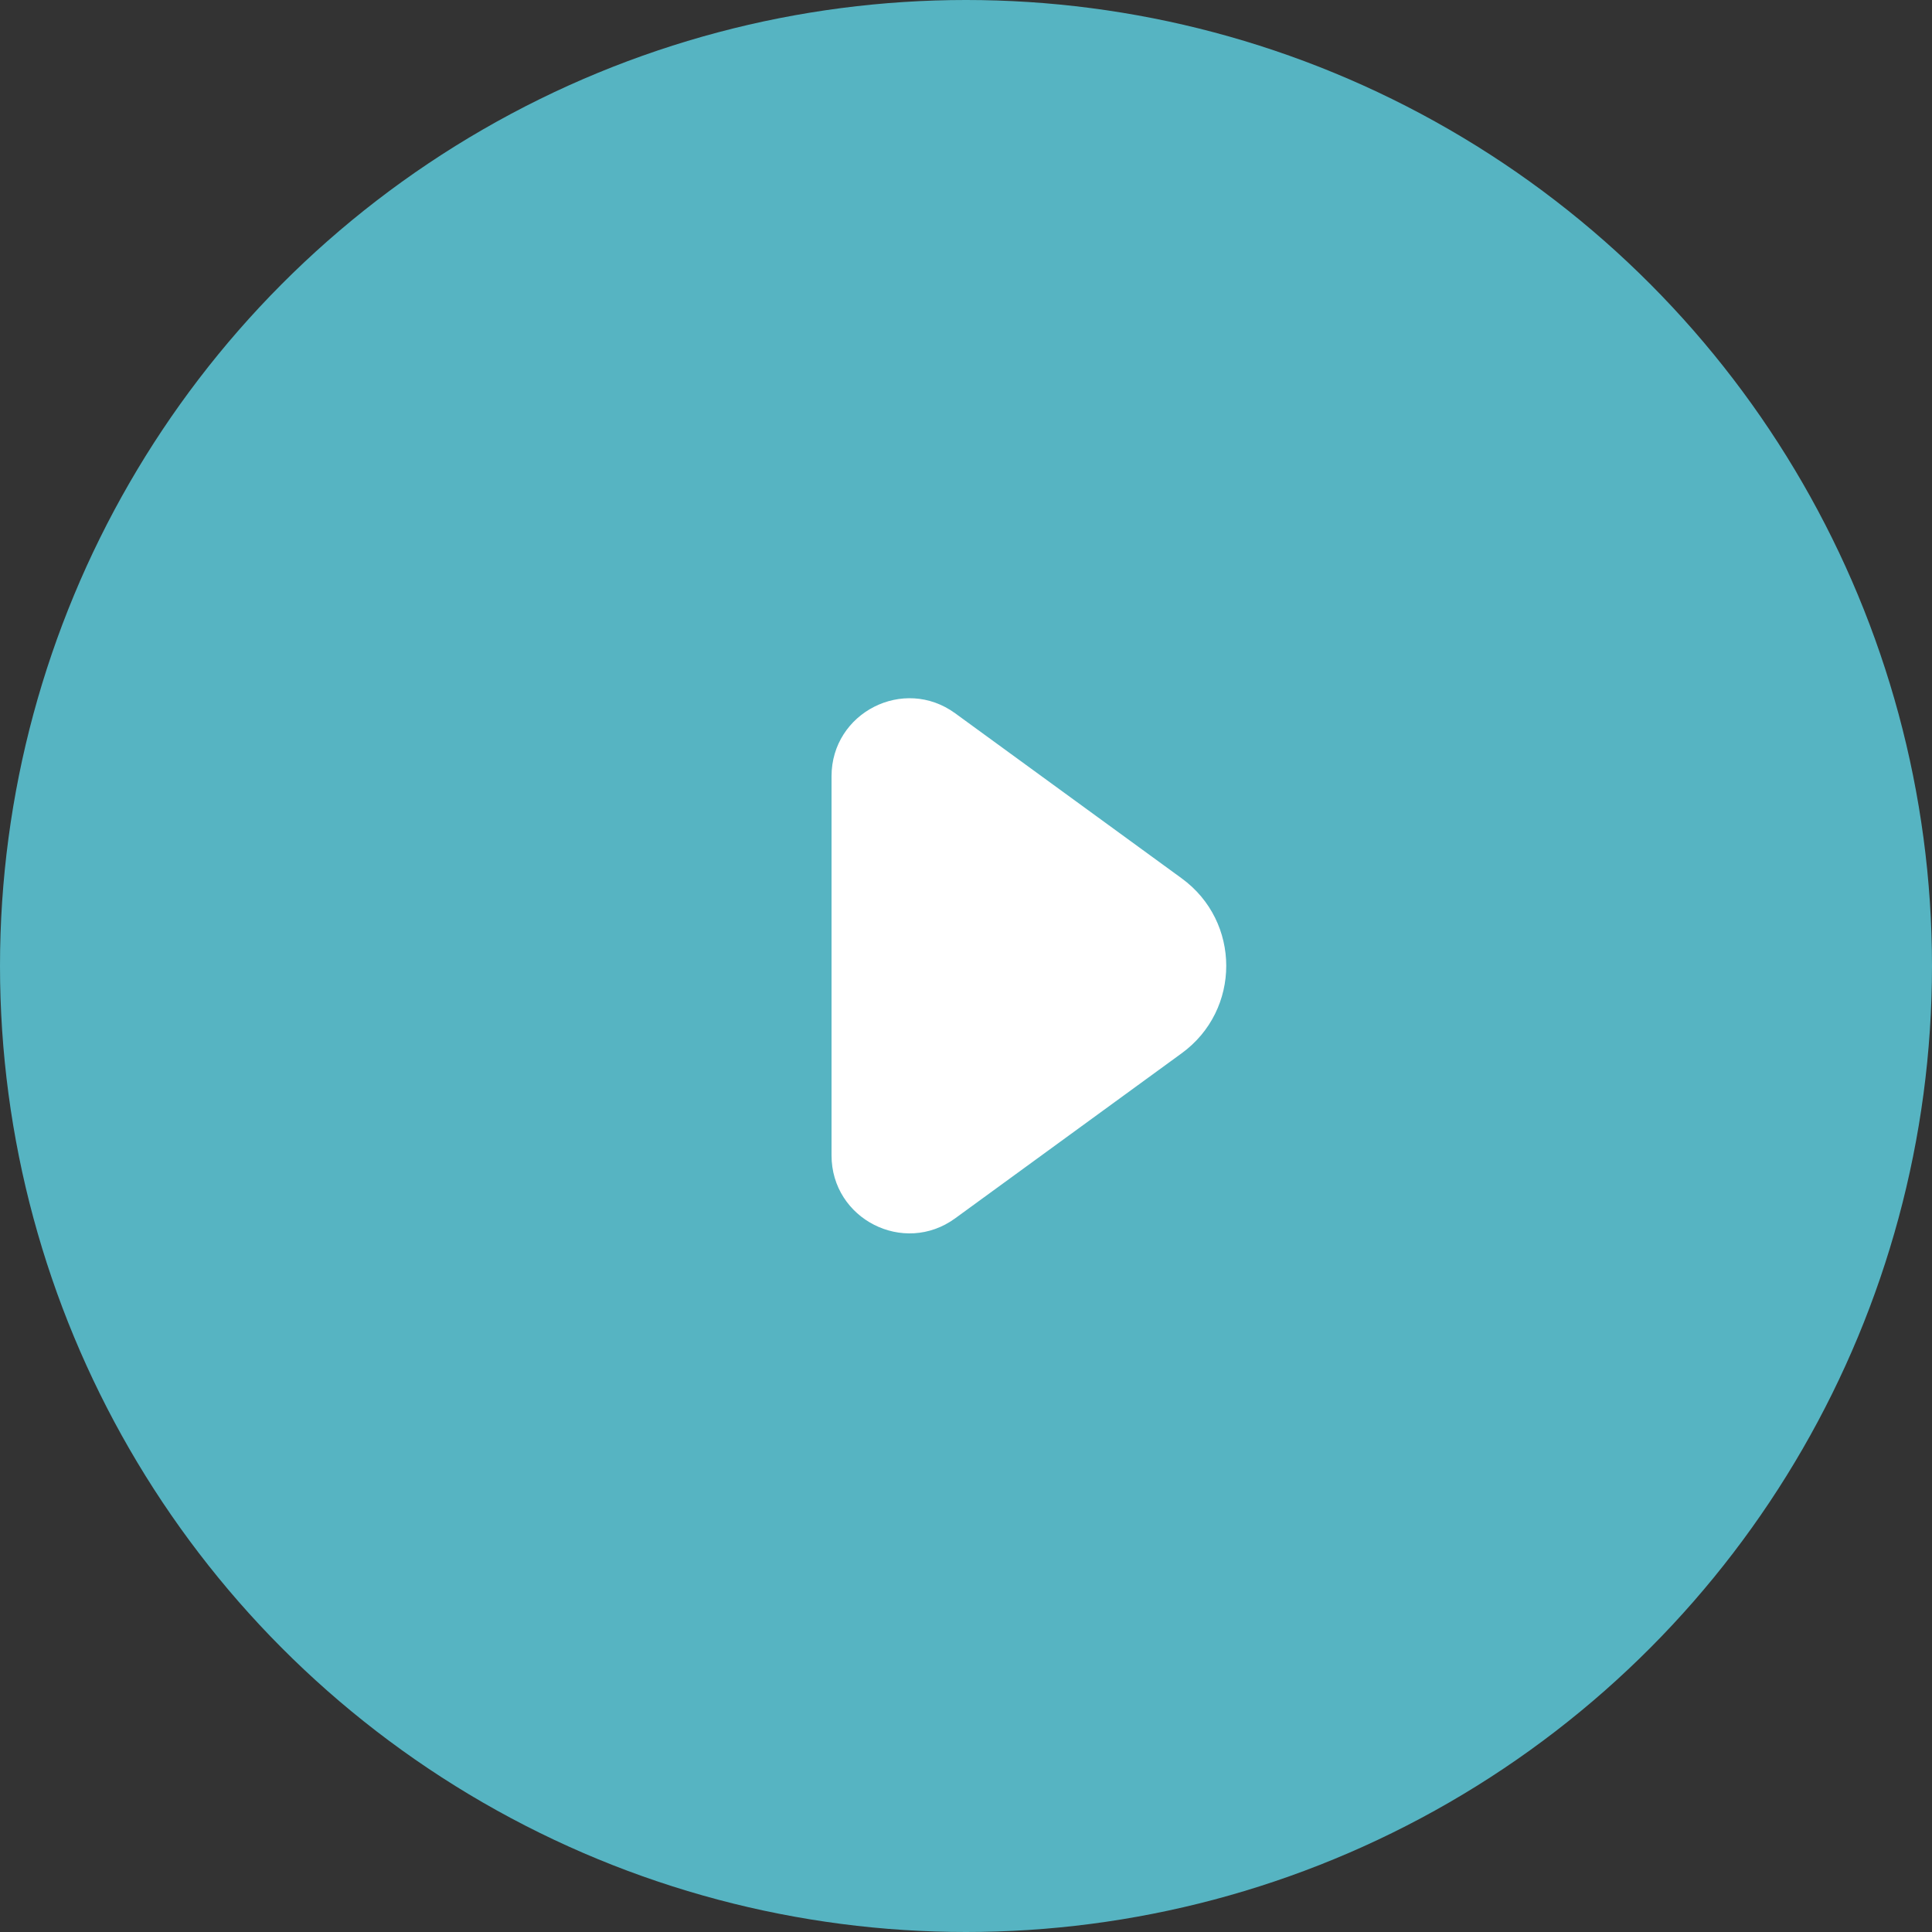
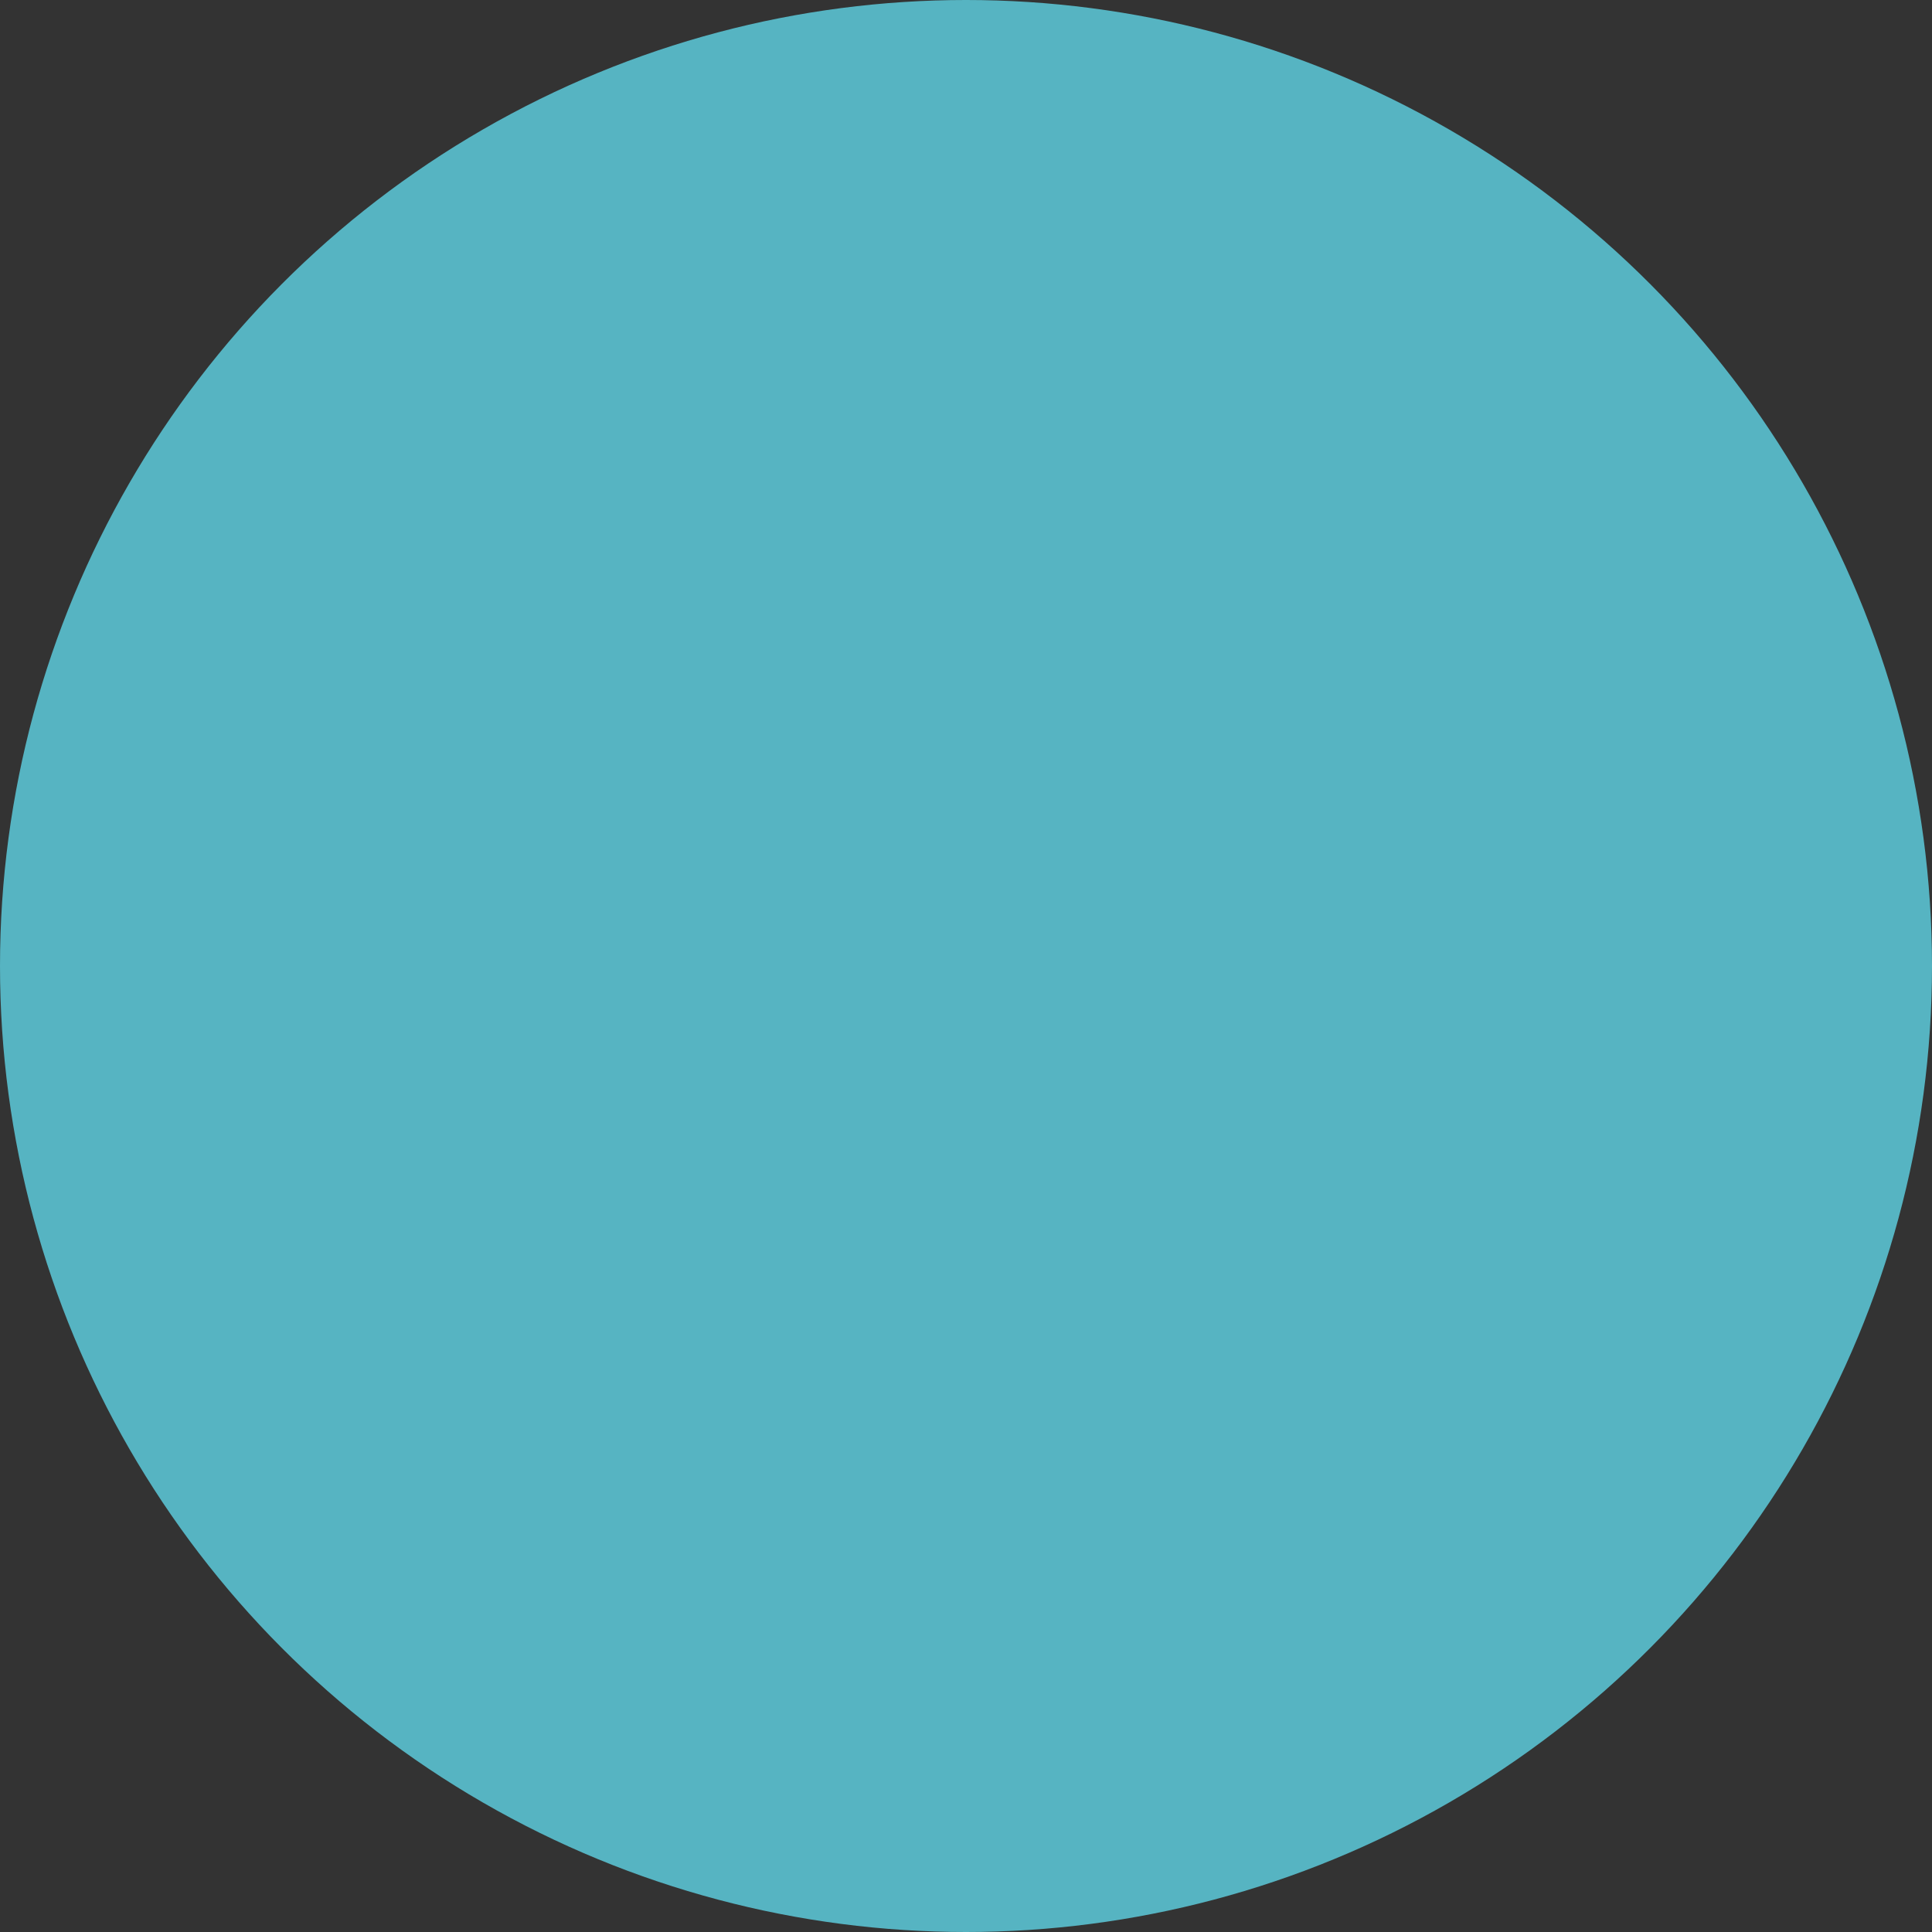
<svg xmlns="http://www.w3.org/2000/svg" id="_レイヤー_2" viewBox="0 0 50 50">
  <rect x="0" y="0" width="50" height="50" fill="#333333" stroke="none" />
  <defs>
    <style>.cls-1{fill:#fff;}.cls-2{fill:#56b4c2;}</style>
  </defs>
  <g id="_レイヤー_1-2">
    <g>
      <circle class="cls-2" cx="25" cy="25" r="25" />
-       <path class="cls-1" d="M21.52,29.9v-9.81c0-1.65,1.87-2.6,3.2-1.63l5.86,4.27c1.54,1.12,1.54,3.41,0,4.53l-5.86,4.27c-1.33,.97-3.2,.02-3.2-1.63Z" />
    </g>
  </g>
</svg>